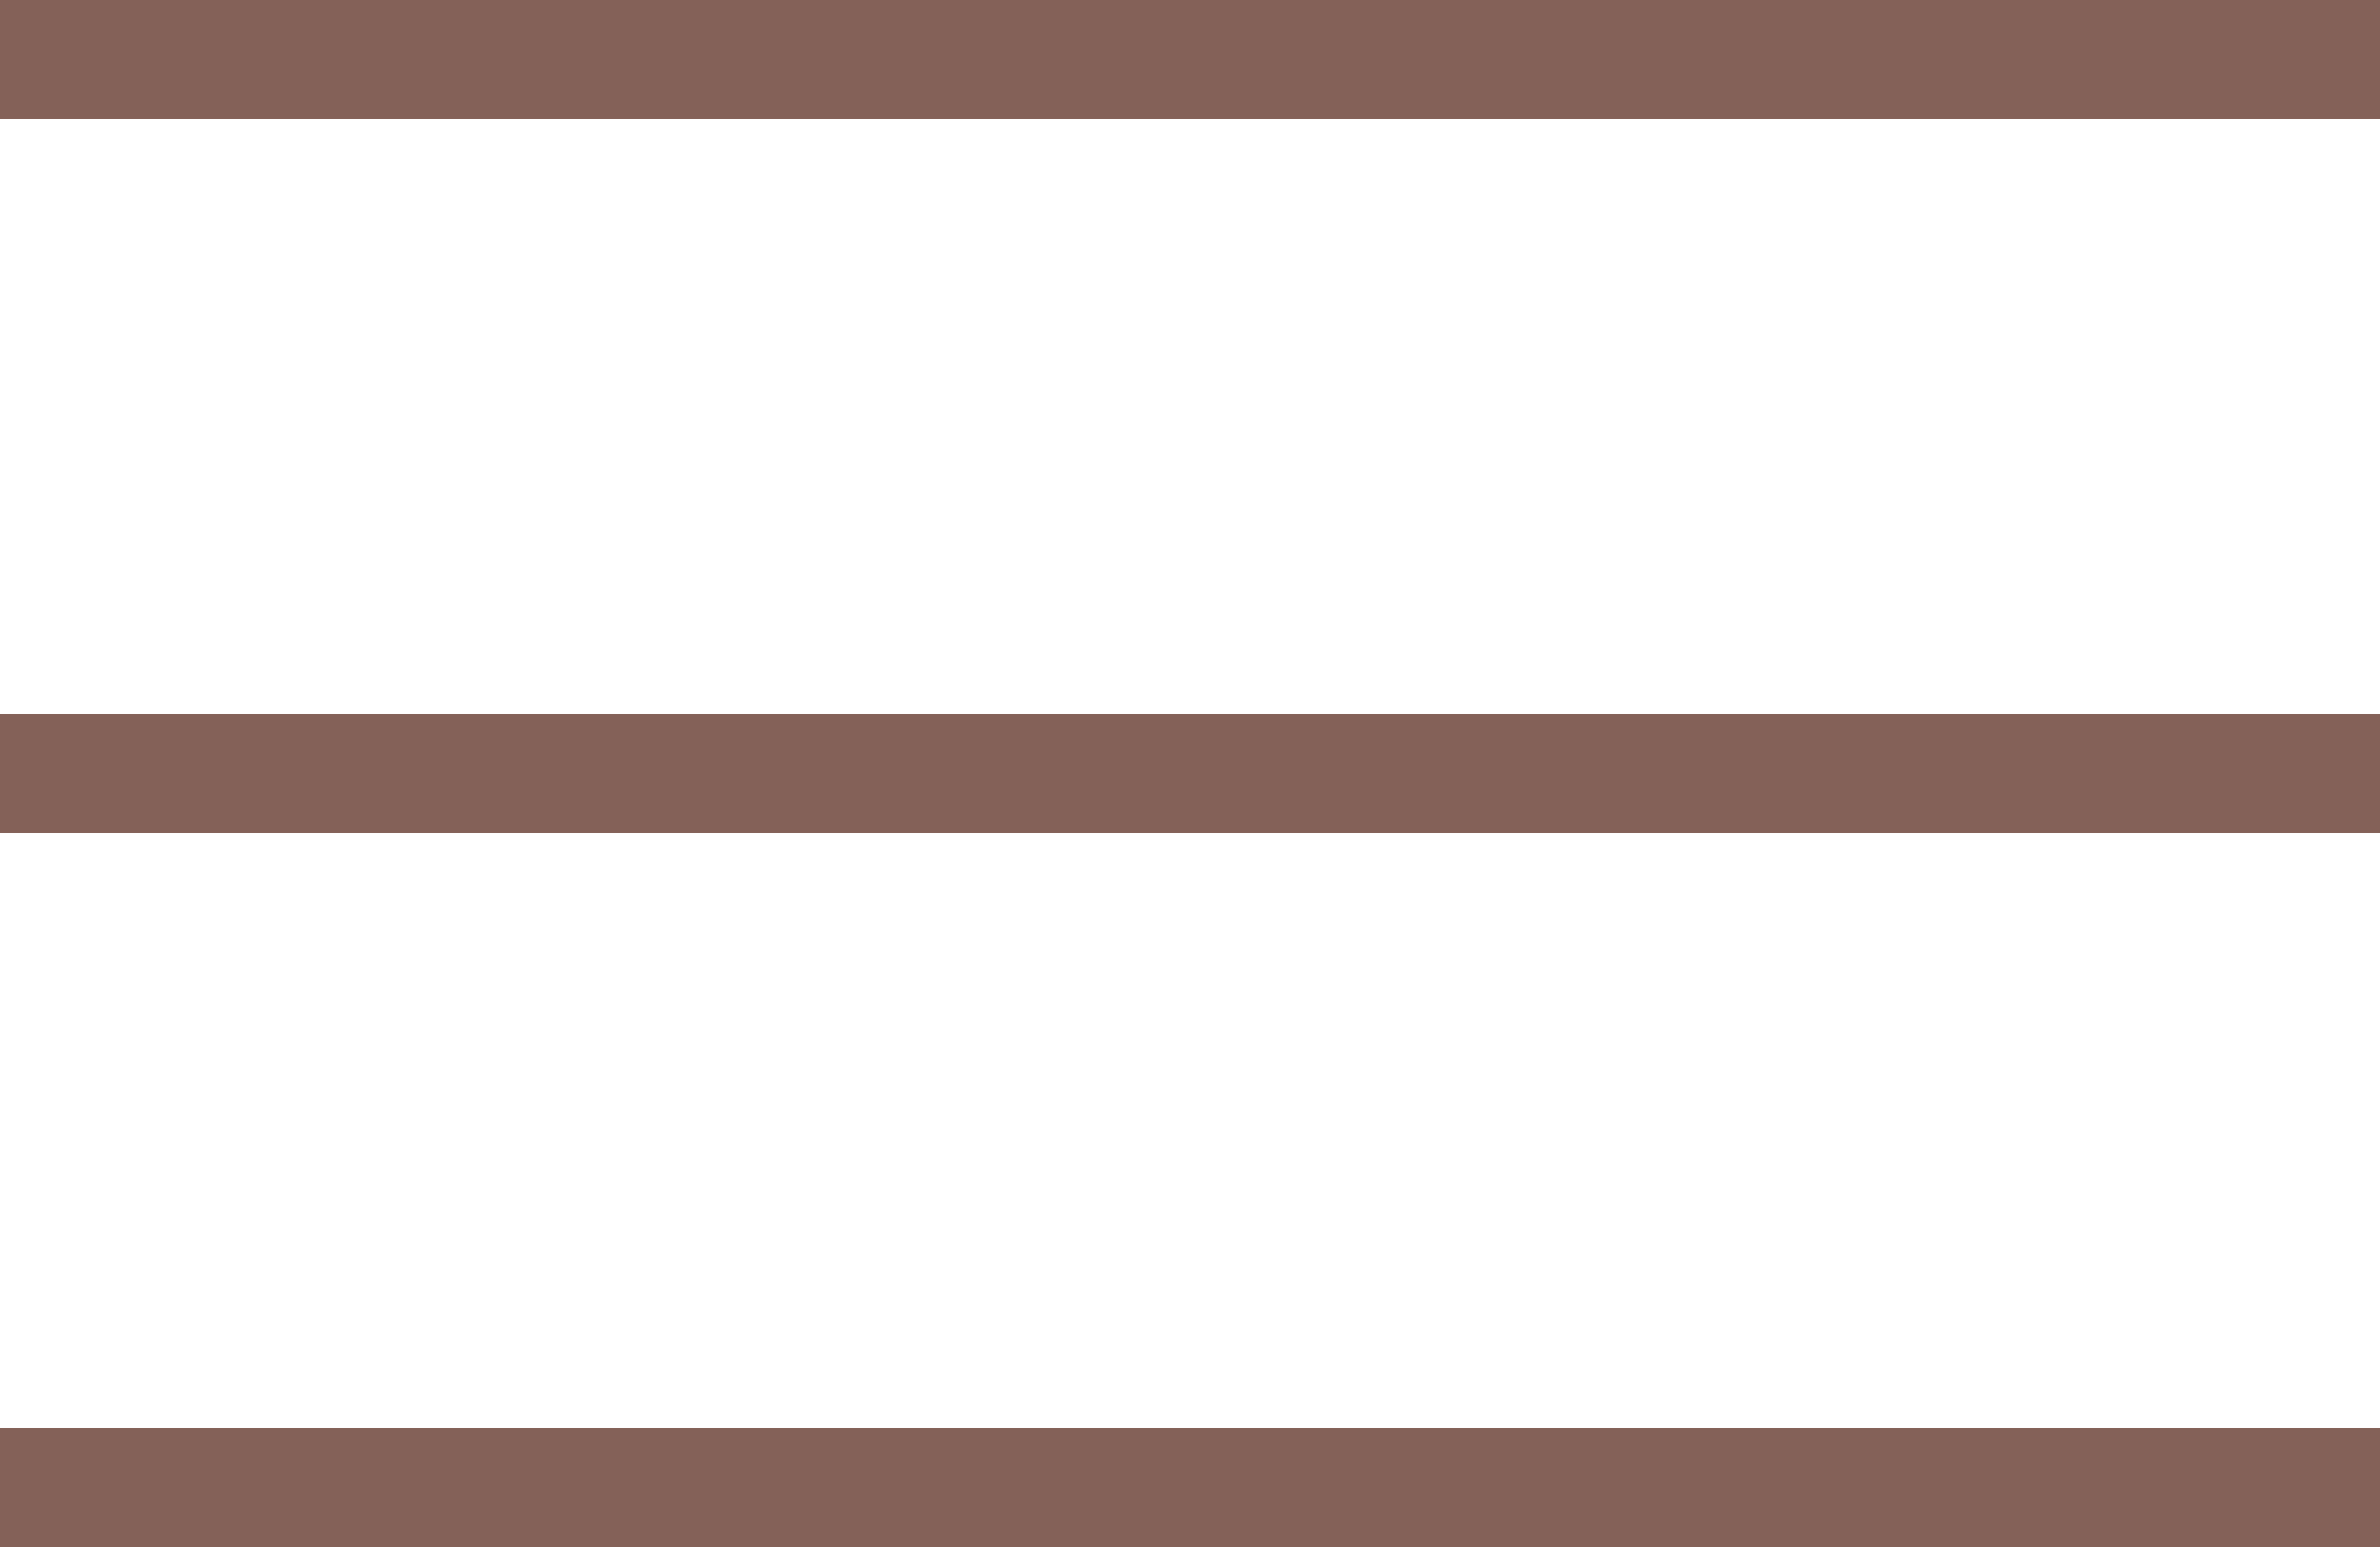
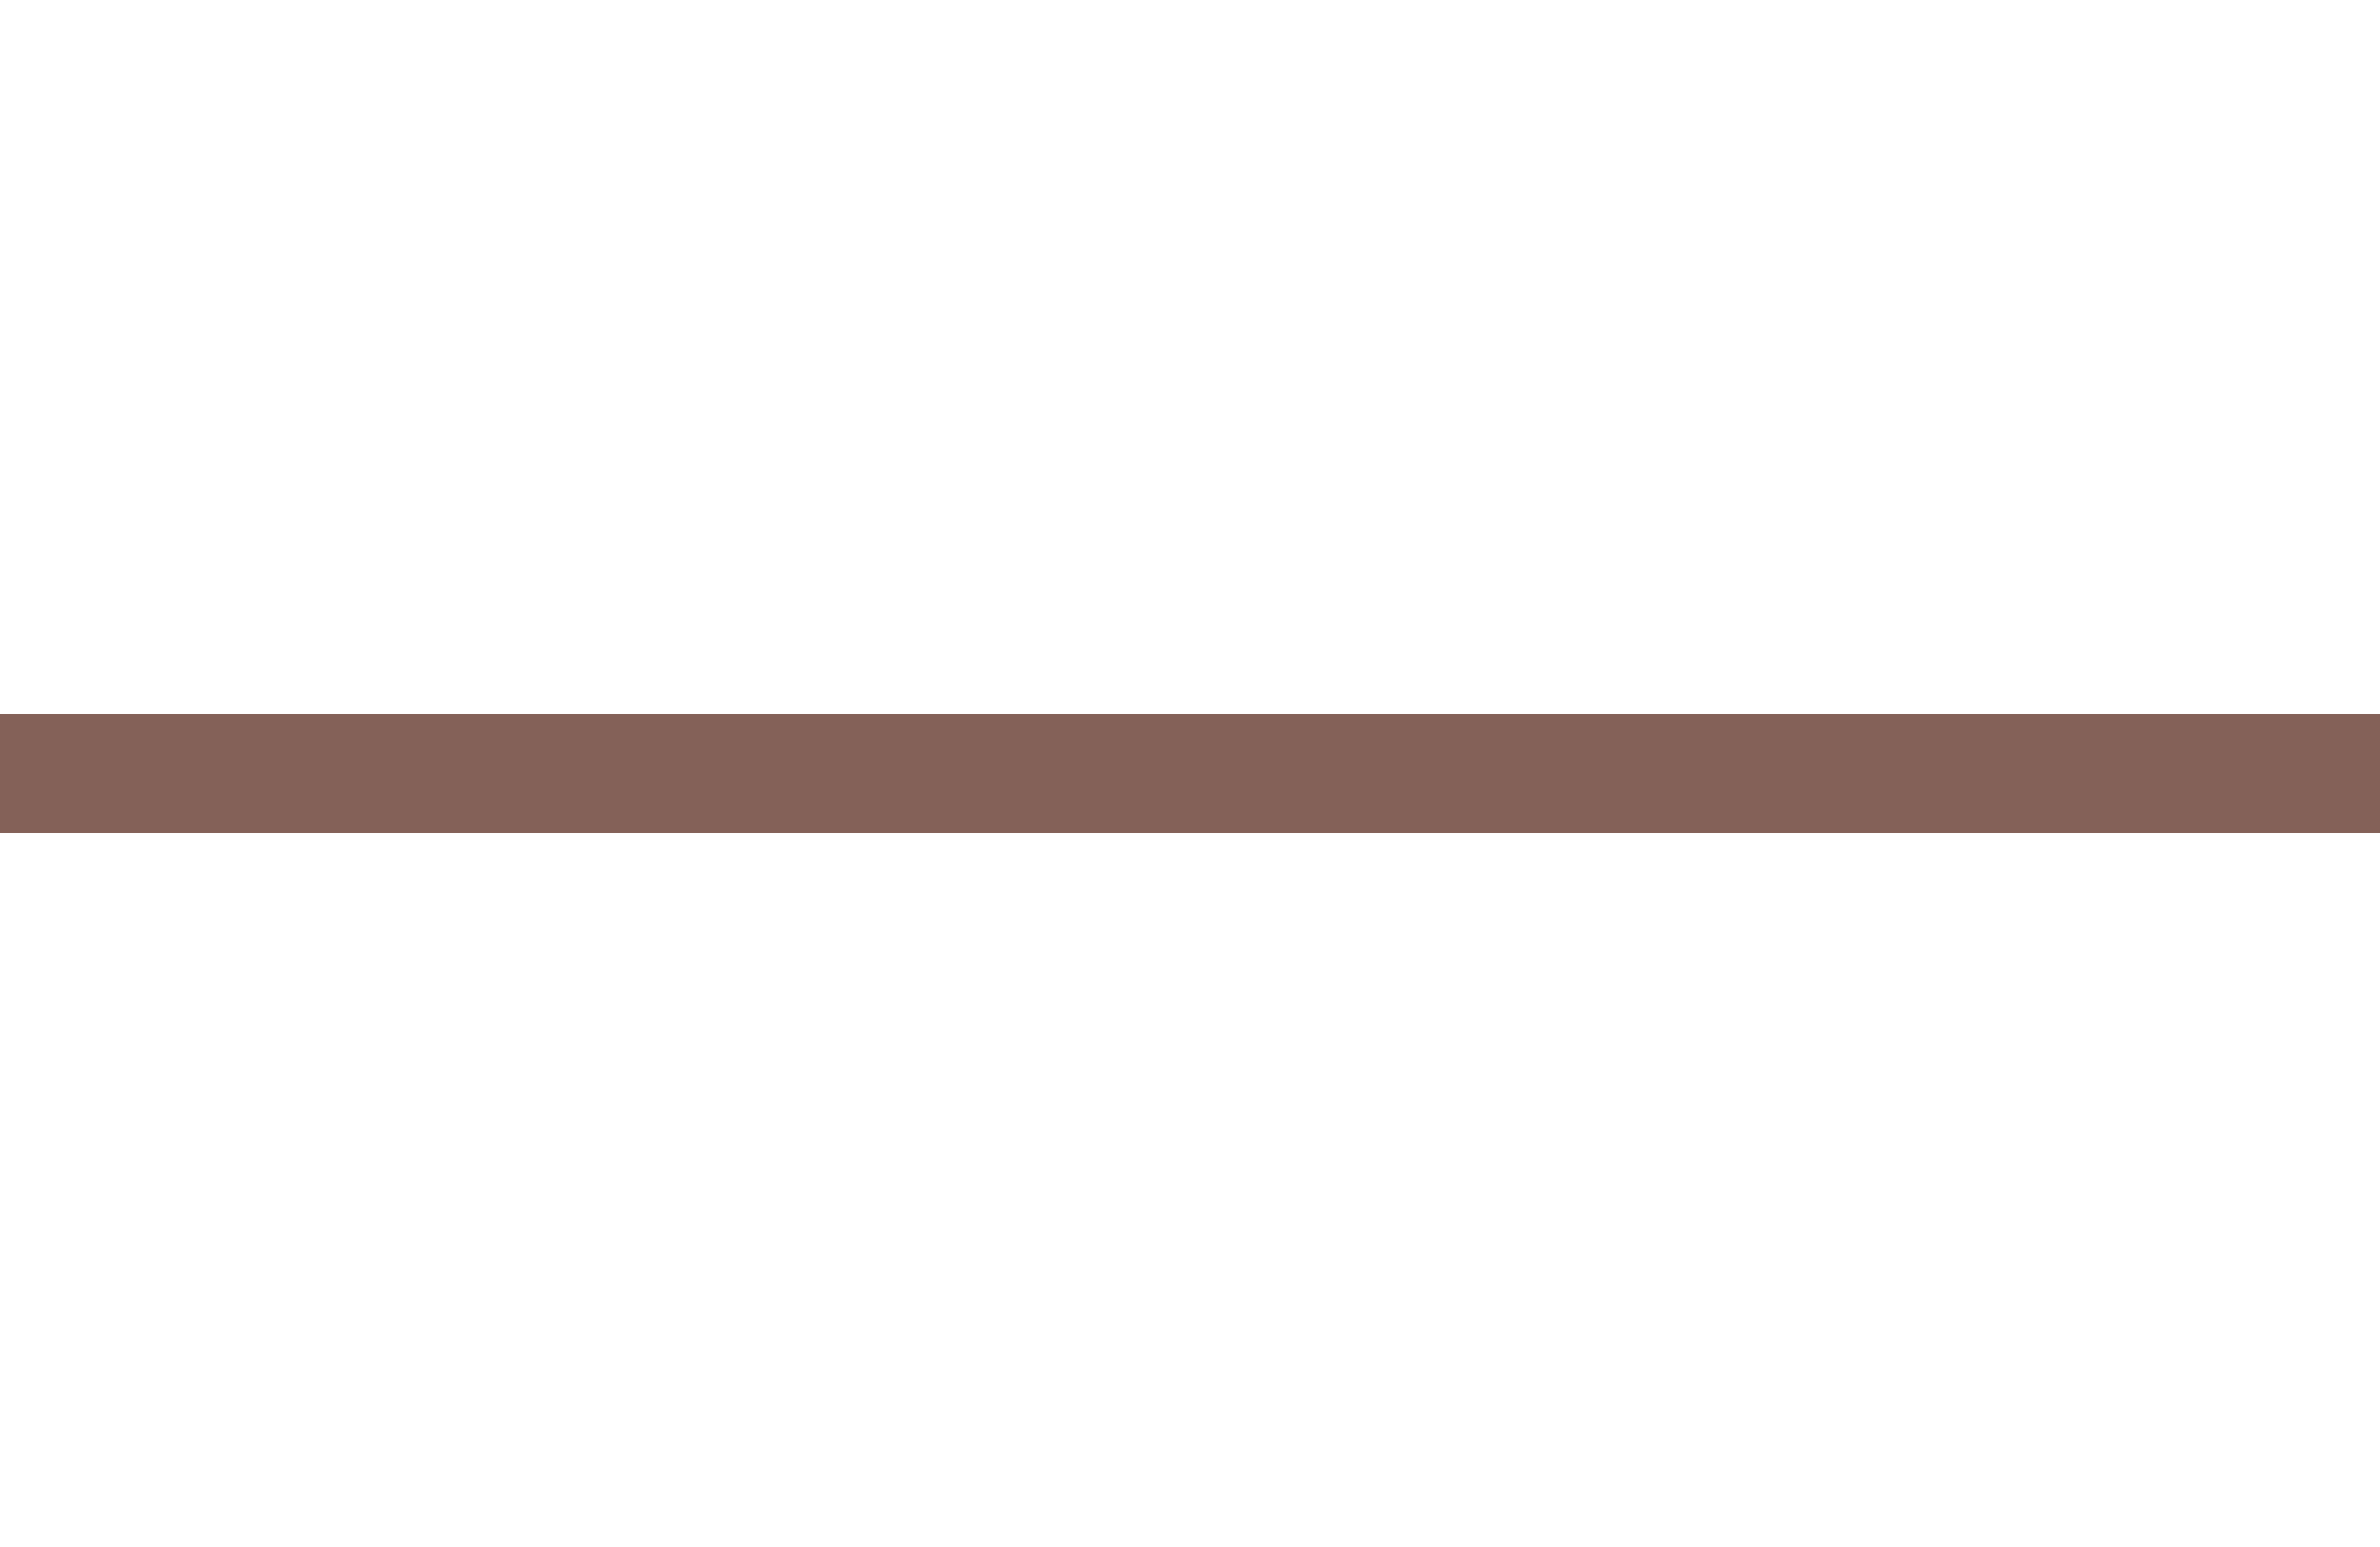
<svg xmlns="http://www.w3.org/2000/svg" width="20" height="13" viewBox="0 0 20 13" fill="none">
-   <rect width="20" height="1" fill="#846158" />
  <rect y="6" width="20" height="1" fill="#846158" />
-   <rect y="12" width="20" height="1" fill="#846158" />
</svg>